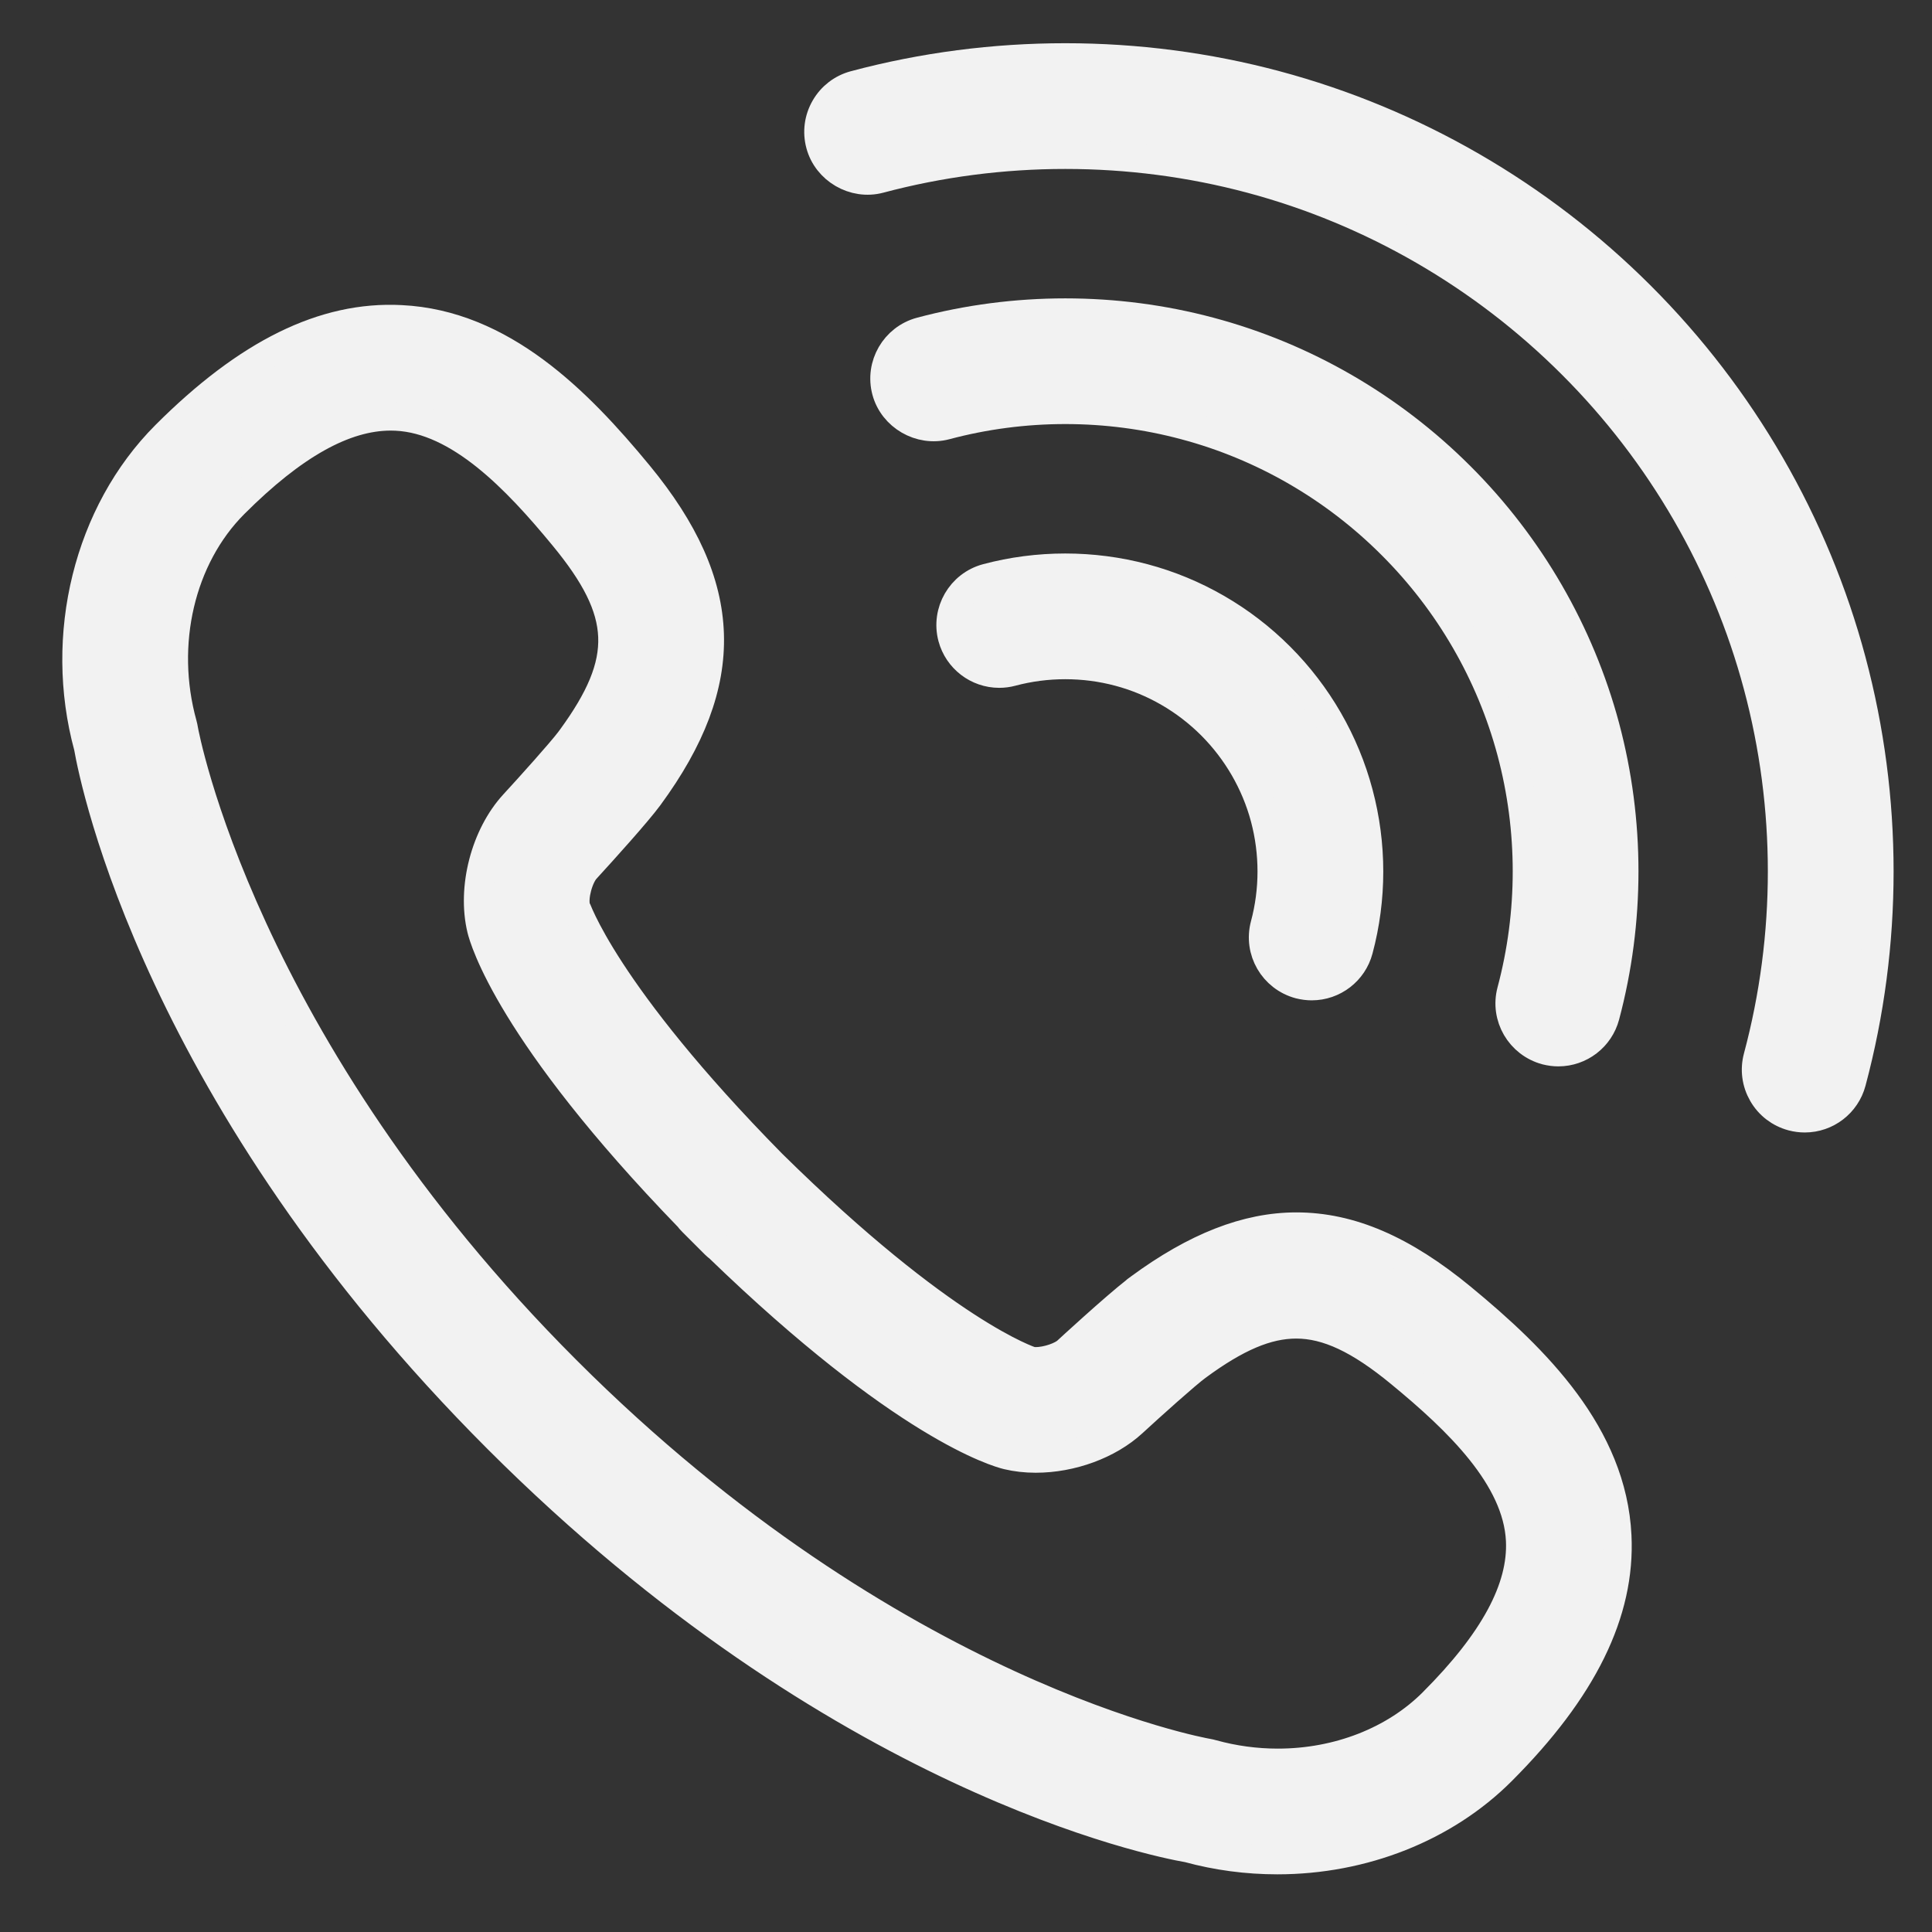
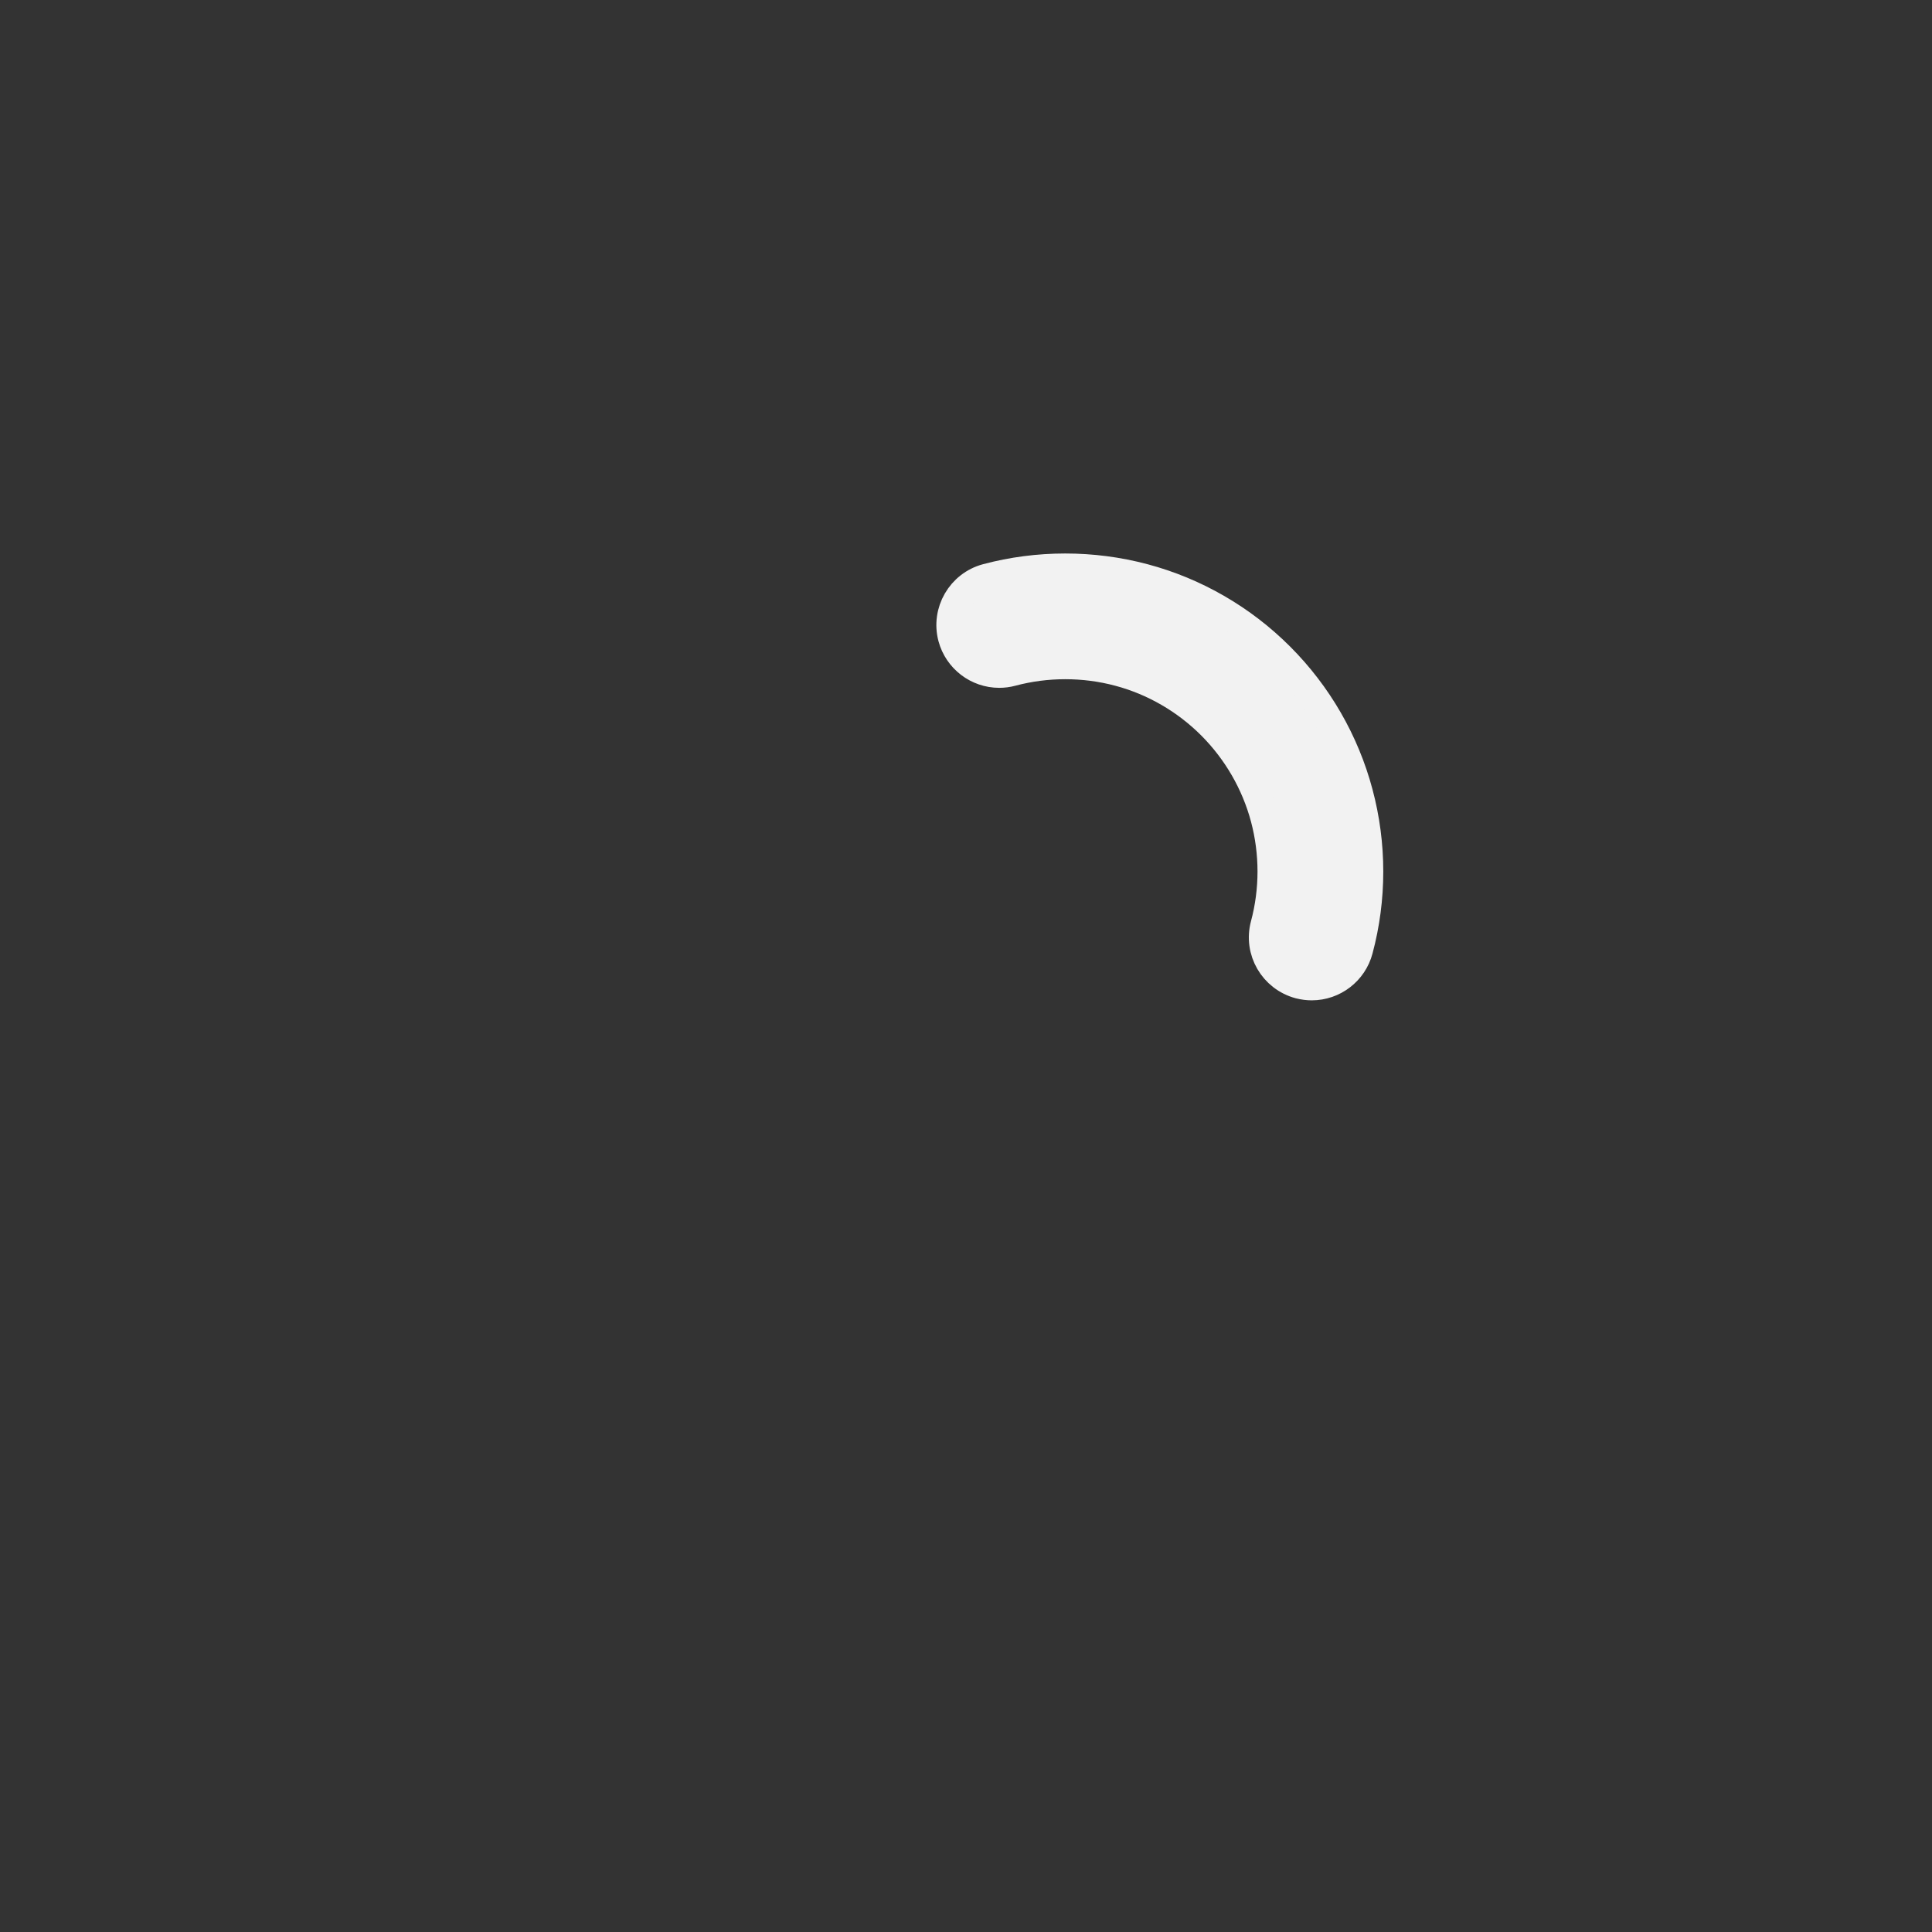
<svg xmlns="http://www.w3.org/2000/svg" width="100%" height="100%" viewBox="0 0 504 504" version="1.1" xml:space="preserve" style="fill-rule:evenodd;clip-rule:evenodd;stroke-linejoin:round;stroke-miterlimit:2;">
  <rect x="0" y="0" width="504" height="504" fill="#333333" stroke="none" />
  <g transform="matrix(0.933,0,0,0.933,20,15.026)">
    <g>
      <g transform="matrix(1,0,0,1,-97.995,-28.038)">
        <path d="M439.89,287.17C441.093,287.471 442.214,287.611 443.324,287.611C449.449,287.611 454.844,283.479 456.418,277.549C460.269,263.217 460.269,248.037 456.418,233.639C452.597,219.291 445.004,206.131 434.449,195.569C423.898,185.003 410.734,177.393 396.371,173.573C382.051,169.761 366.742,169.753 352.433,173.577C345.229,175.515 340.925,182.964 342.847,190.186C344.437,196.104 349.831,200.233 355.945,200.233C357.124,200.233 358.308,200.081 359.445,199.772C369.187,197.175 379.629,197.167 389.398,199.776C399.124,202.362 408.078,207.538 415.269,214.729C422.441,221.921 427.617,230.874 430.222,240.612C432.835,250.436 432.835,260.788 430.222,270.538C428.284,277.769 432.585,285.222 439.89,287.171L439.89,287.17Z" style="fill:rgb(242,242,242);fill-rule:nonzero;stroke:rgb(242,242,242);stroke-width:8.04px;" />
      </g>
      <g transform="matrix(1,0,0,1,-97.995,-28.038)">
-         <path d="M484.88,145.13C465.439,125.681 441.228,111.689 414.845,104.657C388.525,97.618 360.318,97.618 333.974,104.657C326.755,106.595 322.443,114.036 324.376,121.27C326.271,128.325 333.814,132.739 340.981,130.856C362.797,125.02 386.106,125.028 407.852,130.86C429.641,136.657 449.641,148.219 465.7,164.301C481.766,180.34 493.341,200.348 499.161,222.137C505.001,244 505.001,267.133 499.161,289.024C497.239,296.243 501.56,303.68 508.845,305.633C510.017,305.93 511.173,306.074 512.279,306.074C518.404,306.074 523.791,301.938 525.373,296C532.423,269.535 532.423,241.578 525.373,215.141C518.302,188.746 504.303,164.536 484.881,145.129L484.88,145.13Z" style="fill:rgb(242,242,242);fill-rule:nonzero;stroke:rgb(242,242,242);stroke-width:8.04px;" />
-       </g>
+         </g>
      <g transform="matrix(1,0,0,1,-97.995,-28.038)">
-         <path d="M594.27,196.69C584,158.245 563.614,122.971 535.313,94.68C507.012,66.383 471.731,46.004 433.313,35.735C394.993,25.473 353.887,25.473 315.513,35.727C312.013,36.661 309.083,38.903 307.271,42.044C305.458,45.18 304.974,48.837 305.915,52.325C307.786,59.379 315.361,63.821 322.501,61.922C356.337,52.895 392.54,52.899 426.311,61.926C460.131,70.957 491.198,88.918 516.135,113.86C541.073,138.782 559.03,169.844 568.065,203.684C577.143,237.649 577.143,273.543 568.065,307.484C567.124,310.984 567.604,314.629 569.421,317.777C571.229,320.914 574.159,323.152 577.659,324.094C578.819,324.402 579.999,324.558 581.175,324.558C587.307,324.558 592.687,320.426 594.269,314.499C604.57,275.972 604.57,235.226 594.269,196.689L594.27,196.69Z" style="fill:rgb(242,242,242);fill-rule:nonzero;stroke:rgb(242,242,242);stroke-width:8.04px;" />
-       </g>
+         </g>
      <g transform="matrix(1,0,0,1,-97.995,-28.038)">
-         <path d="M485.32,374.88C468.812,361.282 454.093,354.942 439.015,354.942C425.16,354.942 410.808,360.559 395.12,372.106L394.214,372.774L394.202,372.813C388.143,377.524 374.975,389.665 374.866,389.77C373.409,391.102 369.472,392.602 366.124,392.602C365.429,392.602 364.987,392.524 364.936,392.512C364.694,392.438 340.581,384.836 292.409,337.352C245.221,289.411 237.542,265.375 237.53,265.364C236.886,262.692 238.335,257.134 240.374,254.919C245.511,249.302 254.608,239.228 257.968,234.681L257.992,234.646C281.519,202.587 280.648,175.662 255.109,144.65C238.062,123.951 216.832,102.611 188.664,101.255C167.144,100.142 145.738,110.724 122.863,133.607C101.215,155.283 92.761,189.658 101.242,220.795C102.949,230.584 120.676,319.209 215.742,414.265C310.785,509.32 399.402,527.055 408.772,528.665C416.858,530.872 425.249,531.981 433.702,531.981L433.725,531.981C457.737,531.981 480.569,522.931 496.366,507.129C519.163,484.324 529.749,462.801 528.706,441.352C527.351,413.157 506.015,391.926 485.315,374.883L485.32,374.88ZM477.195,487.95C466.437,498.704 450.633,504.872 433.855,504.872C427.668,504.872 421.507,504.036 415.605,502.403C415.113,502.263 414.613,502.149 414.117,502.063C413.25,501.923 326.316,486.461 234.917,395.073C143.878,304.061 128.057,216.733 127.917,215.893C127.831,215.386 127.737,214.886 127.604,214.432C121.382,192.002 127.046,167.811 142.034,152.811C158.526,136.323 172.846,128.307 185.815,128.307C186.331,128.307 186.839,128.323 187.343,128.347C204.96,129.202 220.905,145.796 234.163,161.913C251.749,183.245 252.296,196.491 236.373,218.311L235.78,219.107C233.26,222.412 225.018,231.587 220.257,236.763C212.221,245.494 208.402,260.201 211.175,271.724C211.85,274.541 219.194,300.755 269.124,352.329C269.421,352.72 269.729,353.118 270.104,353.47L276.526,359.892C276.901,360.271 277.323,360.615 277.483,360.697C329.256,410.783 355.452,418.135 358.253,418.806C360.698,419.388 363.351,419.696 366.144,419.696C376.179,419.696 386.562,415.864 393.242,409.727C398.585,404.809 408.183,396.188 411.211,393.973C422.281,385.802 430.844,382.18 438.981,382.18C447.656,382.18 456.622,386.387 468.079,395.832C484.196,409.082 500.79,425.012 501.641,442.641C502.277,456.024 494.297,470.84 477.196,487.942L477.195,487.95Z" style="fill:rgb(242,242,242);fill-rule:nonzero;stroke:rgb(242,242,242);stroke-width:8.04px;" />
-       </g>
+         </g>
    </g>
  </g>
  <g id="Layer5">
    </g>
</svg>